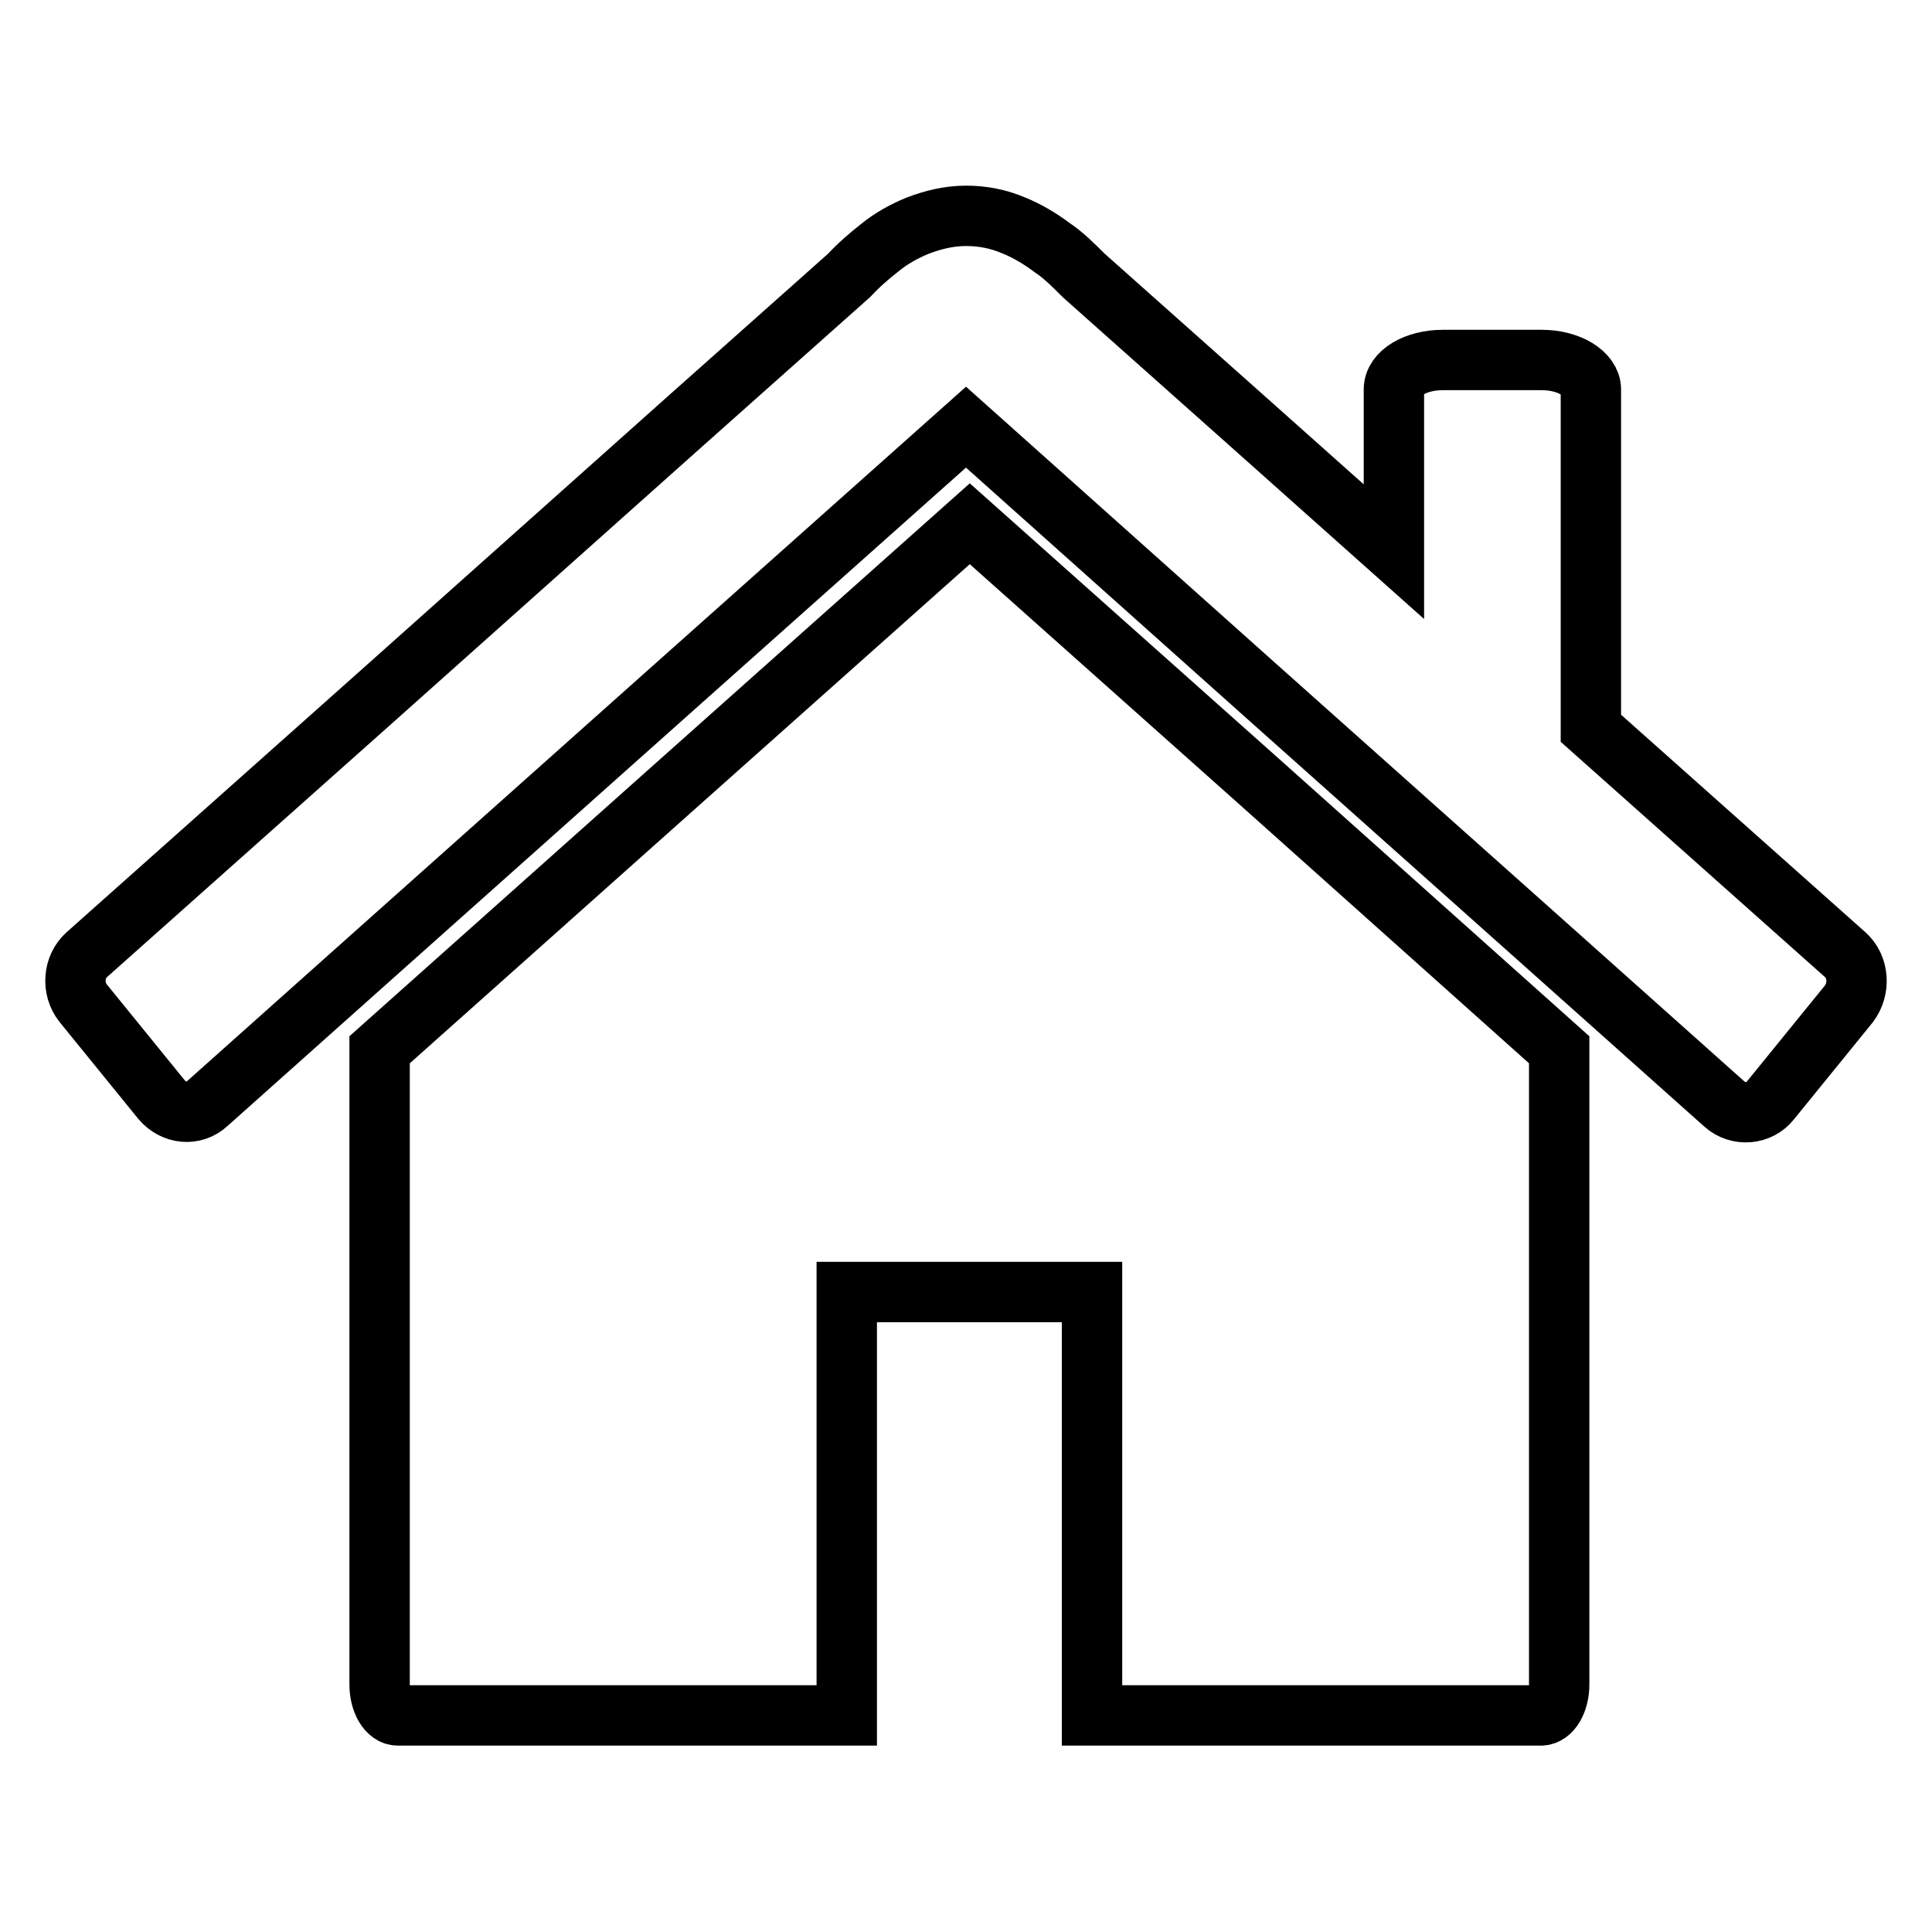
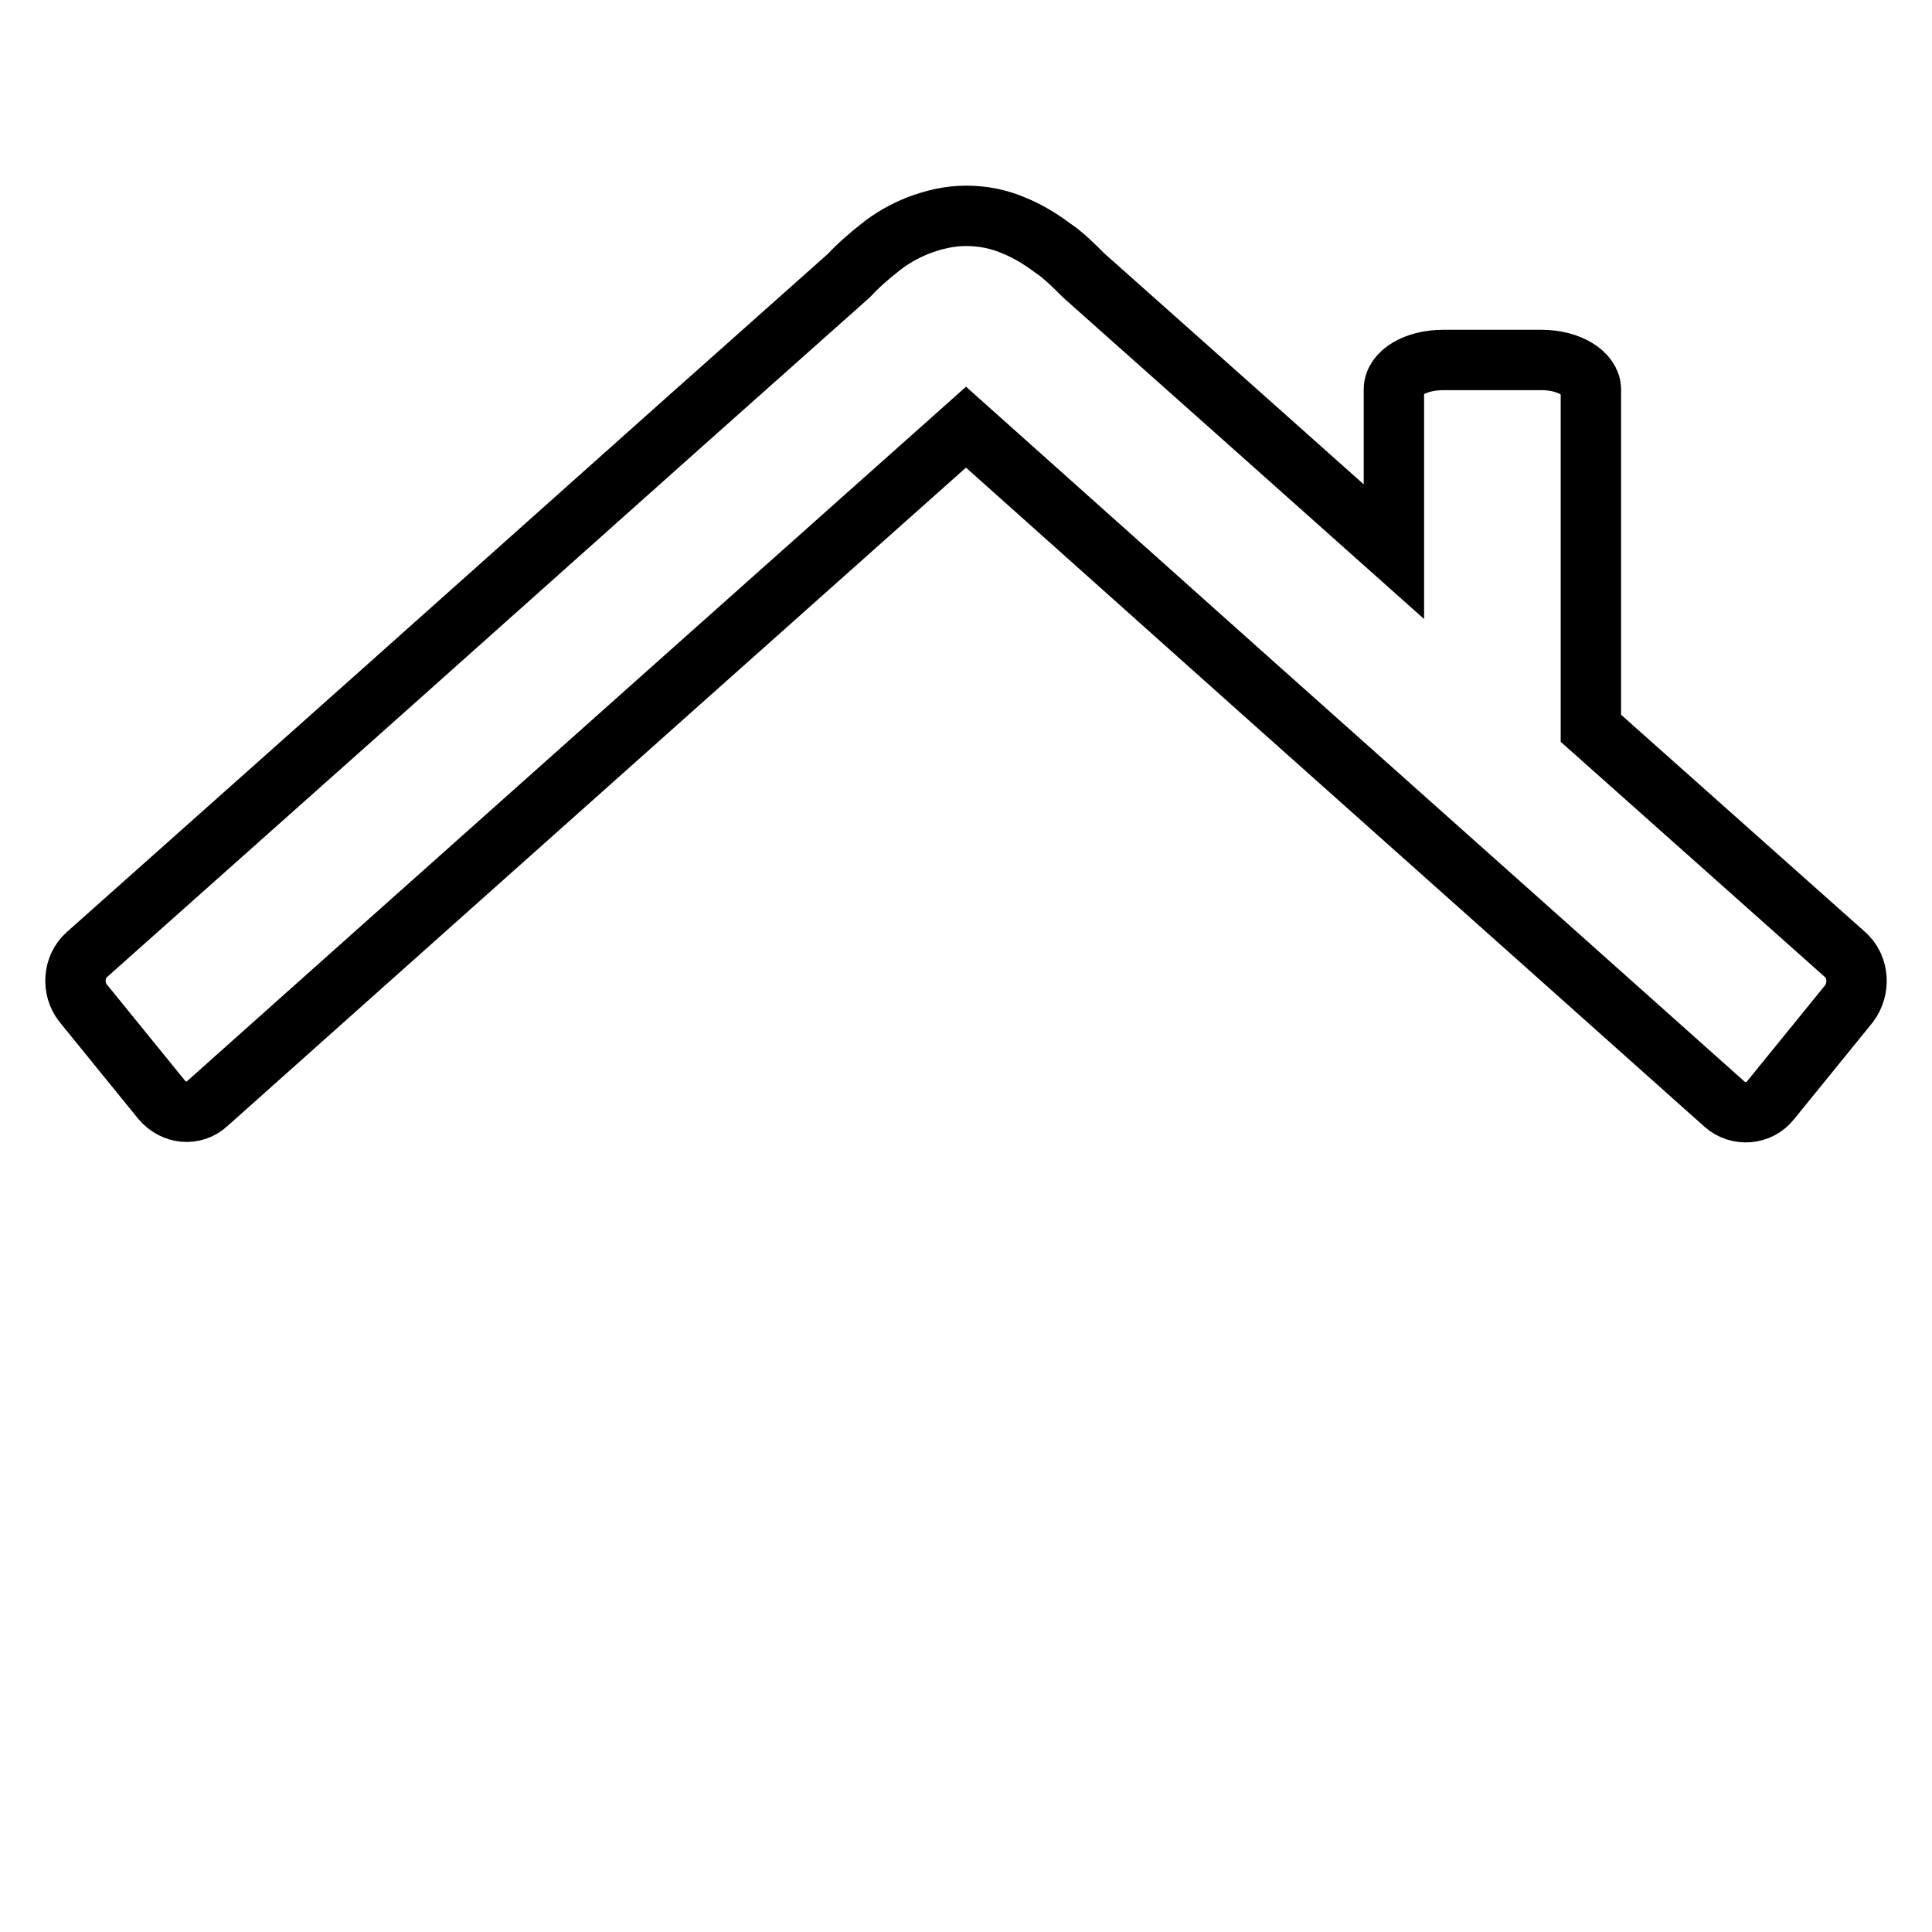
<svg xmlns="http://www.w3.org/2000/svg" version="1.1" x="0px" y="0px" viewBox="0 0 256 256" enable-background="new 0 0 256 256" xml:space="preserve">
  <g>
    <path stroke-width="8" fill-opacity="0" stroke="#000000" d="M244.5,126.5l-33.7-30V51.6c0-2.1-2.9-3.9-6.5-3.9h-13.1c-3.6,0-6.5,1.7-6.5,3.9v21.5l-19.3-17.2 l-21.8-19.4c-1.4-1.4-2.7-2.7-4.2-3.7c-1.6-1.2-3.3-2.2-5-2.9c-2.1-0.9-4.2-1.3-6.4-1.3s-4.3,0.5-6.4,1.3c-1.7,0.7-3.4,1.6-5,2.9 c-1.4,1.1-2.8,2.3-4.1,3.7L90.7,55.9L49.8,92.4l-38.3,34.1c-1.8,1.6-2,4.5-0.5,6.4l10.4,12.8c1.6,1.9,4.3,2.2,6.1,0.5l22.3-19.9 l39.7-35.4L128,56.6l38.5,34.4l39.7,35.4l22.3,19.9c1.8,1.6,4.6,1.4,6.1-0.5l10.4-12.8C246.5,131,246.3,128.1,244.5,126.5 L244.5,126.5z" />
-     <path stroke-width="8" fill-opacity="0" stroke="#000000" d="M128.5,69.4L90,103.7l-39.7,35.4v84.1c0,2.3,1.1,4.1,2.4,4.1h59.5v-56.1h32.5v56.1h59.5 c1.3,0,2.4-1.8,2.4-4.1v-84.1L167,103.7L128.5,69.4z" />
  </g>
</svg>